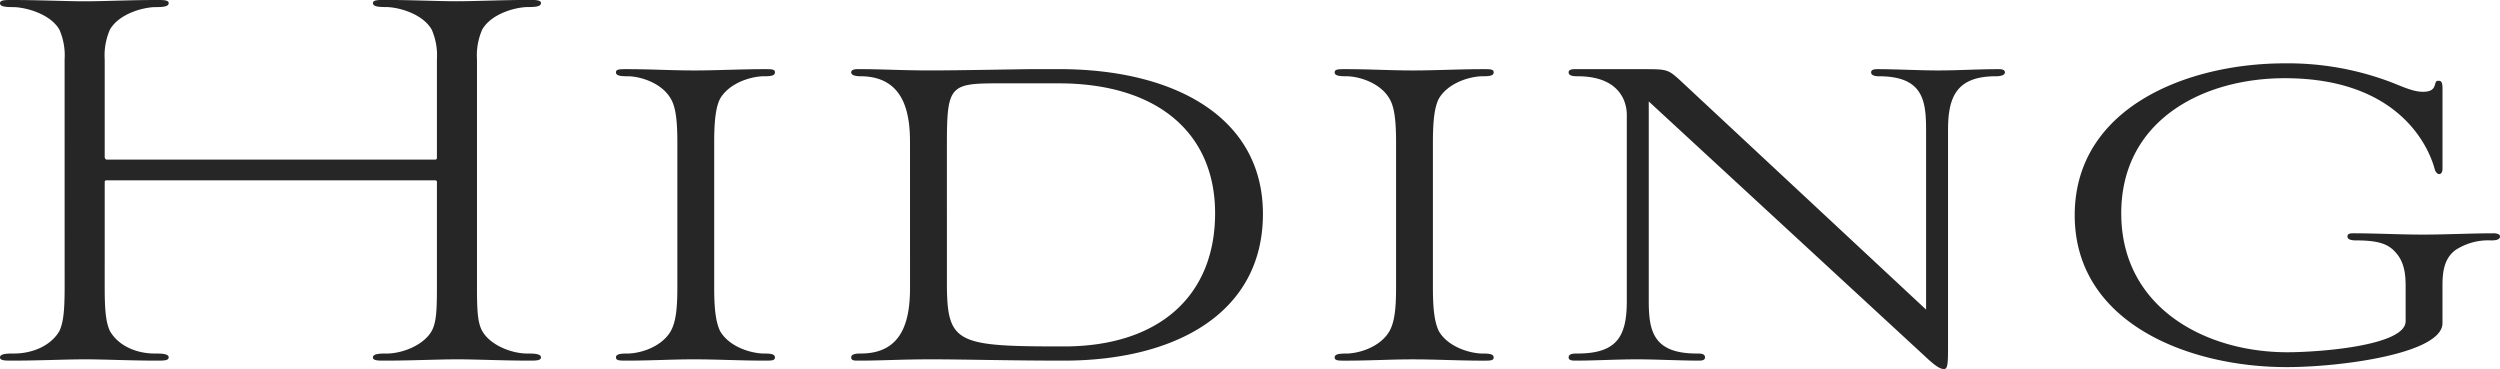
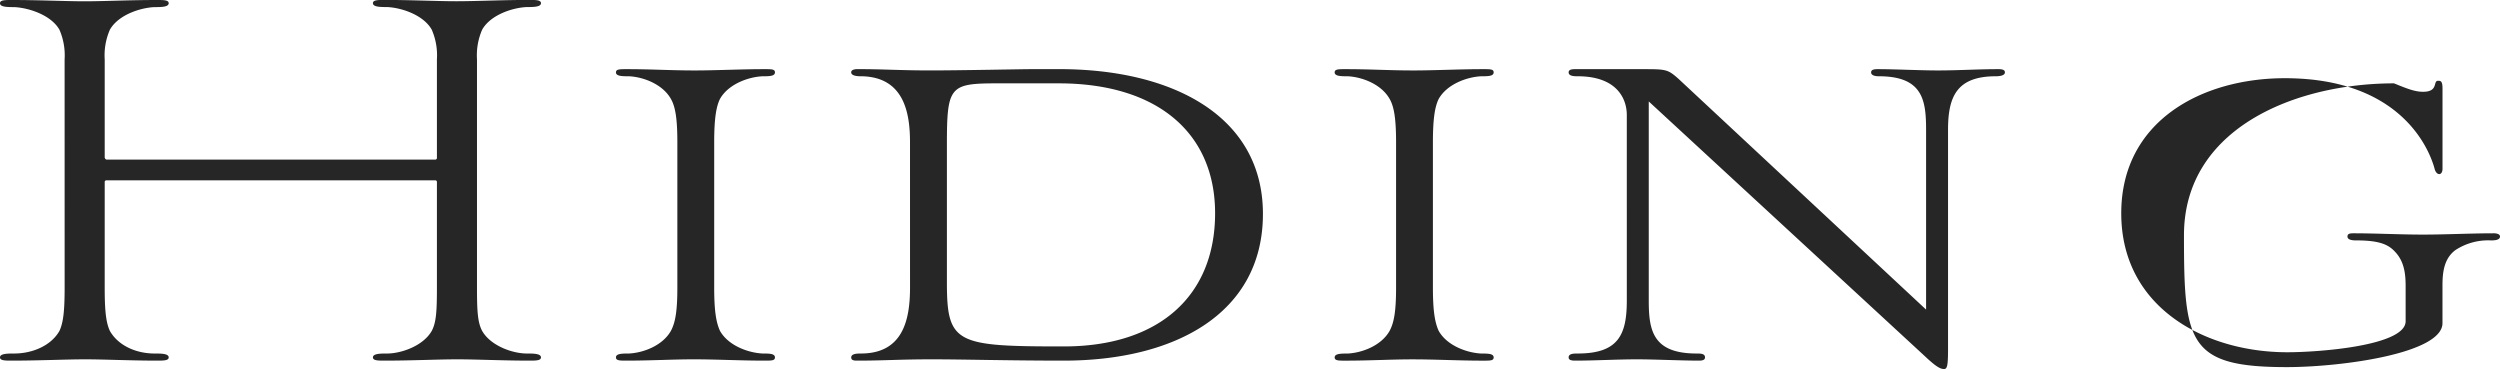
<svg xmlns="http://www.w3.org/2000/svg" width="444.82" height="65.665" viewBox="0 0 444.82 65.665">
-   <path id="パス_1036" data-name="パス 1036" d="M-208.495-13c0,4.14-.23,6.21-.92,7.705-1.5,2.645-4.83,4.025-8.05,4.025-1.15,0-2.53,0-2.53.69,0,.575.92.575,2.07.575,4.945,0,9.66-.23,13.11-.23,3.335,0,8.05.23,12.765.23,1.15,0,2.07,0,2.07-.575,0-.69-1.38-.69-2.53-.69-3.22,0-6.44-1.38-7.935-4.025-.69-1.495-.92-3.565-.92-7.705V-31.74a.3.3,0,0,1,.345-.345h58.42a.3.3,0,0,1,.345.345V-13c0,4.14-.115,6.21-.92,7.705-1.495,2.645-5.4,4.025-7.935,4.025-1.15,0-2.53,0-2.53.69,0,.575.92.575,2.07.575,4.945,0,9.43-.23,12.995-.23,3.335,0,8.05.23,12.765.23,1.15,0,2.07,0,2.07-.575,0-.69-1.38-.69-2.53-.69-2.53,0-6.44-1.38-7.935-4.025-.805-1.495-.92-3.565-.92-7.705v-40.6a11.417,11.417,0,0,1,.92-5.29c1.495-2.645,5.4-3.91,7.935-4.025,1.15,0,2.53,0,2.53-.69,0-.575-.92-.575-2.07-.575-4.83,0-9.43.23-12.995.23-3.335,0-8.05-.23-12.765-.23-1.15,0-2.07,0-2.07.575,0,.69,1.38.69,2.53.69,2.53.115,6.44,1.38,7.935,4.025a11.417,11.417,0,0,1,.92,5.29v17.48a.3.3,0,0,1-.345.345h-58.42c-.23,0-.345-.345-.345-.345V-53.59a11.417,11.417,0,0,1,.92-5.29c1.495-2.645,5.4-3.91,7.935-4.025,1.15,0,2.53,0,2.53-.69,0-.575-.92-.575-2.07-.575-4.83,0-9.43.23-12.88.23-3.335,0-8.165-.23-13-.23-1.15,0-2.07,0-2.07.575,0,.69,1.38.69,2.53.69,2.53.115,6.555,1.38,8.05,4.025a11.417,11.417,0,0,1,.92,5.29Zm109.02,0c0,4.14-.345,6.21-1.15,7.705-1.495,2.645-4.945,3.91-7.475,4.025-1.15,0-2.3,0-2.3.69,0,.575.69.575,1.84.575,4.485,0,8.165-.23,11.96-.23,4.255,0,8.165.23,12.65.23,1.265,0,1.84,0,1.84-.575,0-.69-1.035-.69-2.185-.69-2.53-.115-6.1-1.38-7.59-4.025C-92.575-6.785-92.92-8.855-92.92-13V-38.87c0-4.14.345-6.325,1.035-7.705,1.495-2.645,5.06-3.91,7.59-4.025,1.15,0,2.185,0,2.185-.69,0-.575-.575-.575-1.84-.575-4.255,0-8.625.23-12.42.23-4.37,0-7.59-.23-12.19-.23-1.15,0-1.84,0-1.84.575,0,.69,1.15.69,2.3.69,2.53.115,5.98,1.38,7.475,4.025.805,1.38,1.15,3.565,1.15,7.705Zm41.4,0c0,5.75-1.265,11.73-8.74,11.73-.575,0-1.725,0-1.725.69,0,.575.575.575,1.15.575,4.83,0,7.36-.23,13.225-.23,5.75,0,13.455.23,23.46.23,19.78,0,35.42-8.4,35.42-26.105,0-17.365-15.985-25.76-36.225-25.76h-4.6c-2.07,0-12.765.23-18.285.23-5.635,0-8.165-.23-13-.23-.575,0-1.15.115-1.15.575,0,.69,1.38.69,1.61.69,7.82,0,8.855,6.555,8.855,11.73Zm26.45-36.34c17.595,0,27.83,8.855,27.83,23.115C-3.795-11.5-13.8-2.53-30.7-2.53c-19.205,0-20.815-.46-20.815-11.385V-38.3c0-10.58.46-11.04,9.085-11.04ZM28.405-13c0,4.14-.345,6.21-1.15,7.705C25.76-2.645,22.31-1.38,19.78-1.265c-1.15,0-2.3,0-2.3.69,0,.575.69.575,1.84.575,4.485,0,8.165-.23,11.96-.23,4.255,0,8.165.23,12.65.23,1.265,0,1.84,0,1.84-.575,0-.69-1.035-.69-2.185-.69-2.53-.115-6.1-1.38-7.59-4.025C35.305-6.785,34.96-8.855,34.96-13V-38.87c0-4.14.345-6.325,1.035-7.705,1.495-2.645,5.06-3.91,7.59-4.025,1.15,0,2.185,0,2.185-.69,0-.575-.575-.575-1.84-.575-4.255,0-8.625.23-12.42.23-4.37,0-7.59-.23-12.19-.23-1.15,0-1.84,0-1.84.575,0,.69,1.15.69,2.3.69,2.53.115,5.98,1.38,7.475,4.025.805,1.38,1.15,3.565,1.15,7.705Zm94.07,12.19c2.185,2.07,2.875,2.3,3.45,2.3s.69-.805.69-3.565V-41.055c0-5.865,1.5-9.545,8.51-9.545.23,0,1.61,0,1.61-.69,0-.46-.46-.575-1.15-.575-3.68,0-7.13.23-10.81.23-3.1,0-7.59-.23-10.695-.23-.69,0-1.15.115-1.15.575,0,.69,1.15.69,1.38.69,7.82,0,8.4,4.255,8.4,9.545v31.97L78.66-50.14c-1.955-1.725-2.185-1.725-6.555-1.725H60.26c-.69,0-1.15.115-1.15.575,0,.69,1.035.69,1.61.69,6.9,0,8.74,3.91,8.74,6.9V-10.7c0,6.1-1.5,9.43-8.74,9.43-.69,0-1.61,0-1.61.69,0,.46.46.575,1.15.575,3.68,0,7.36-.23,11.04-.23,3.105,0,7.82.23,11.04.23.575,0,1.035-.115,1.035-.575,0-.69-.805-.69-1.5-.69-7.82,0-8.51-4.14-8.51-9.43v-35.42Zm92.115-12.42c0-2.07.115-4.83,2.3-6.44a10.63,10.63,0,0,1,6.325-1.725c.46,0,1.61,0,1.61-.69,0-.575-1.035-.575-1.035-.575-4.255,0-8.51.23-12.65.23-4.255,0-8.28-.23-12.42-.23-.69,0-1.035.115-1.035.575,0,.69,1.15.69,1.61.69,4.255,0,5.75.805,6.9,2.07,1.61,1.725,1.84,3.91,1.84,6.1v6.21c0,4.37-15.41,5.52-21.045,5.52-14.6,0-29.555-7.935-29.555-24.725,0-16.445,14.375-24.035,29.1-24.035,21.045,0,25.875,13.11,26.68,16.215.345,1.15,1.38,1.15,1.38-.115v-14.26c0-1.38-.345-1.38-.805-1.38-.92,0,.115,1.955-2.645,1.955-1.38,0-2.645-.46-5.175-1.5A51.684,51.684,0,0,0,186.53-52.9c-17.48,0-37.375,7.935-37.375,27.025S169.28,1.15,186.875,1.15c9.66,0,27.715-2.415,27.715-7.82Z" transform="translate(219.995 64.17)" fill="#262626" />
+   <path id="パス_1036" data-name="パス 1036" d="M-208.495-13c0,4.14-.23,6.21-.92,7.705-1.5,2.645-4.83,4.025-8.05,4.025-1.15,0-2.53,0-2.53.69,0,.575.92.575,2.07.575,4.945,0,9.66-.23,13.11-.23,3.335,0,8.05.23,12.765.23,1.15,0,2.07,0,2.07-.575,0-.69-1.38-.69-2.53-.69-3.22,0-6.44-1.38-7.935-4.025-.69-1.495-.92-3.565-.92-7.705V-31.74a.3.3,0,0,1,.345-.345h58.42a.3.3,0,0,1,.345.345V-13c0,4.14-.115,6.21-.92,7.705-1.495,2.645-5.4,4.025-7.935,4.025-1.15,0-2.53,0-2.53.69,0,.575.92.575,2.07.575,4.945,0,9.43-.23,12.995-.23,3.335,0,8.05.23,12.765.23,1.15,0,2.07,0,2.07-.575,0-.69-1.38-.69-2.53-.69-2.53,0-6.44-1.38-7.935-4.025-.805-1.495-.92-3.565-.92-7.705v-40.6a11.417,11.417,0,0,1,.92-5.29c1.495-2.645,5.4-3.91,7.935-4.025,1.15,0,2.53,0,2.53-.69,0-.575-.92-.575-2.07-.575-4.83,0-9.43.23-12.995.23-3.335,0-8.05-.23-12.765-.23-1.15,0-2.07,0-2.07.575,0,.69,1.38.69,2.53.69,2.53.115,6.44,1.38,7.935,4.025a11.417,11.417,0,0,1,.92,5.29v17.48a.3.3,0,0,1-.345.345h-58.42c-.23,0-.345-.345-.345-.345V-53.59a11.417,11.417,0,0,1,.92-5.29c1.495-2.645,5.4-3.91,7.935-4.025,1.15,0,2.53,0,2.53-.69,0-.575-.92-.575-2.07-.575-4.83,0-9.43.23-12.88.23-3.335,0-8.165-.23-13-.23-1.15,0-2.07,0-2.07.575,0,.69,1.38.69,2.53.69,2.53.115,6.555,1.38,8.05,4.025a11.417,11.417,0,0,1,.92,5.29Zm109.02,0c0,4.14-.345,6.21-1.15,7.705-1.495,2.645-4.945,3.91-7.475,4.025-1.15,0-2.3,0-2.3.69,0,.575.69.575,1.84.575,4.485,0,8.165-.23,11.96-.23,4.255,0,8.165.23,12.65.23,1.265,0,1.84,0,1.84-.575,0-.69-1.035-.69-2.185-.69-2.53-.115-6.1-1.38-7.59-4.025C-92.575-6.785-92.92-8.855-92.92-13V-38.87c0-4.14.345-6.325,1.035-7.705,1.495-2.645,5.06-3.91,7.59-4.025,1.15,0,2.185,0,2.185-.69,0-.575-.575-.575-1.84-.575-4.255,0-8.625.23-12.42.23-4.37,0-7.59-.23-12.19-.23-1.15,0-1.84,0-1.84.575,0,.69,1.15.69,2.3.69,2.53.115,5.98,1.38,7.475,4.025.805,1.38,1.15,3.565,1.15,7.705Zm41.4,0c0,5.75-1.265,11.73-8.74,11.73-.575,0-1.725,0-1.725.69,0,.575.575.575,1.15.575,4.83,0,7.36-.23,13.225-.23,5.75,0,13.455.23,23.46.23,19.78,0,35.42-8.4,35.42-26.105,0-17.365-15.985-25.76-36.225-25.76h-4.6c-2.07,0-12.765.23-18.285.23-5.635,0-8.165-.23-13-.23-.575,0-1.15.115-1.15.575,0,.69,1.38.69,1.61.69,7.82,0,8.855,6.555,8.855,11.73Zm26.45-36.34c17.595,0,27.83,8.855,27.83,23.115C-3.795-11.5-13.8-2.53-30.7-2.53c-19.205,0-20.815-.46-20.815-11.385V-38.3c0-10.58.46-11.04,9.085-11.04ZM28.405-13c0,4.14-.345,6.21-1.15,7.705C25.76-2.645,22.31-1.38,19.78-1.265c-1.15,0-2.3,0-2.3.69,0,.575.69.575,1.84.575,4.485,0,8.165-.23,11.96-.23,4.255,0,8.165.23,12.65.23,1.265,0,1.84,0,1.84-.575,0-.69-1.035-.69-2.185-.69-2.53-.115-6.1-1.38-7.59-4.025C35.305-6.785,34.96-8.855,34.96-13V-38.87c0-4.14.345-6.325,1.035-7.705,1.495-2.645,5.06-3.91,7.59-4.025,1.15,0,2.185,0,2.185-.69,0-.575-.575-.575-1.84-.575-4.255,0-8.625.23-12.42.23-4.37,0-7.59-.23-12.19-.23-1.15,0-1.84,0-1.84.575,0,.69,1.15.69,2.3.69,2.53.115,5.98,1.38,7.475,4.025.805,1.38,1.15,3.565,1.15,7.705Zm94.07,12.19c2.185,2.07,2.875,2.3,3.45,2.3s.69-.805.69-3.565V-41.055c0-5.865,1.5-9.545,8.51-9.545.23,0,1.61,0,1.61-.69,0-.46-.46-.575-1.15-.575-3.68,0-7.13.23-10.81.23-3.1,0-7.59-.23-10.695-.23-.69,0-1.15.115-1.15.575,0,.69,1.15.69,1.38.69,7.82,0,8.4,4.255,8.4,9.545v31.97L78.66-50.14c-1.955-1.725-2.185-1.725-6.555-1.725H60.26c-.69,0-1.15.115-1.15.575,0,.69,1.035.69,1.61.69,6.9,0,8.74,3.91,8.74,6.9V-10.7c0,6.1-1.5,9.43-8.74,9.43-.69,0-1.61,0-1.61.69,0,.46.46.575,1.15.575,3.68,0,7.36-.23,11.04-.23,3.105,0,7.82.23,11.04.23.575,0,1.035-.115,1.035-.575,0-.69-.805-.69-1.5-.69-7.82,0-8.51-4.14-8.51-9.43v-35.42Zm92.115-12.42c0-2.07.115-4.83,2.3-6.44a10.63,10.63,0,0,1,6.325-1.725c.46,0,1.61,0,1.61-.69,0-.575-1.035-.575-1.035-.575-4.255,0-8.51.23-12.65.23-4.255,0-8.28-.23-12.42-.23-.69,0-1.035.115-1.035.575,0,.69,1.15.69,1.61.69,4.255,0,5.75.805,6.9,2.07,1.61,1.725,1.84,3.91,1.84,6.1v6.21c0,4.37-15.41,5.52-21.045,5.52-14.6,0-29.555-7.935-29.555-24.725,0-16.445,14.375-24.035,29.1-24.035,21.045,0,25.875,13.11,26.68,16.215.345,1.15,1.38,1.15,1.38-.115v-14.26c0-1.38-.345-1.38-.805-1.38-.92,0,.115,1.955-2.645,1.955-1.38,0-2.645-.46-5.175-1.5c-17.48,0-37.375,7.935-37.375,27.025S169.28,1.15,186.875,1.15c9.66,0,27.715-2.415,27.715-7.82Z" transform="translate(219.995 64.17)" fill="#262626" />
</svg>